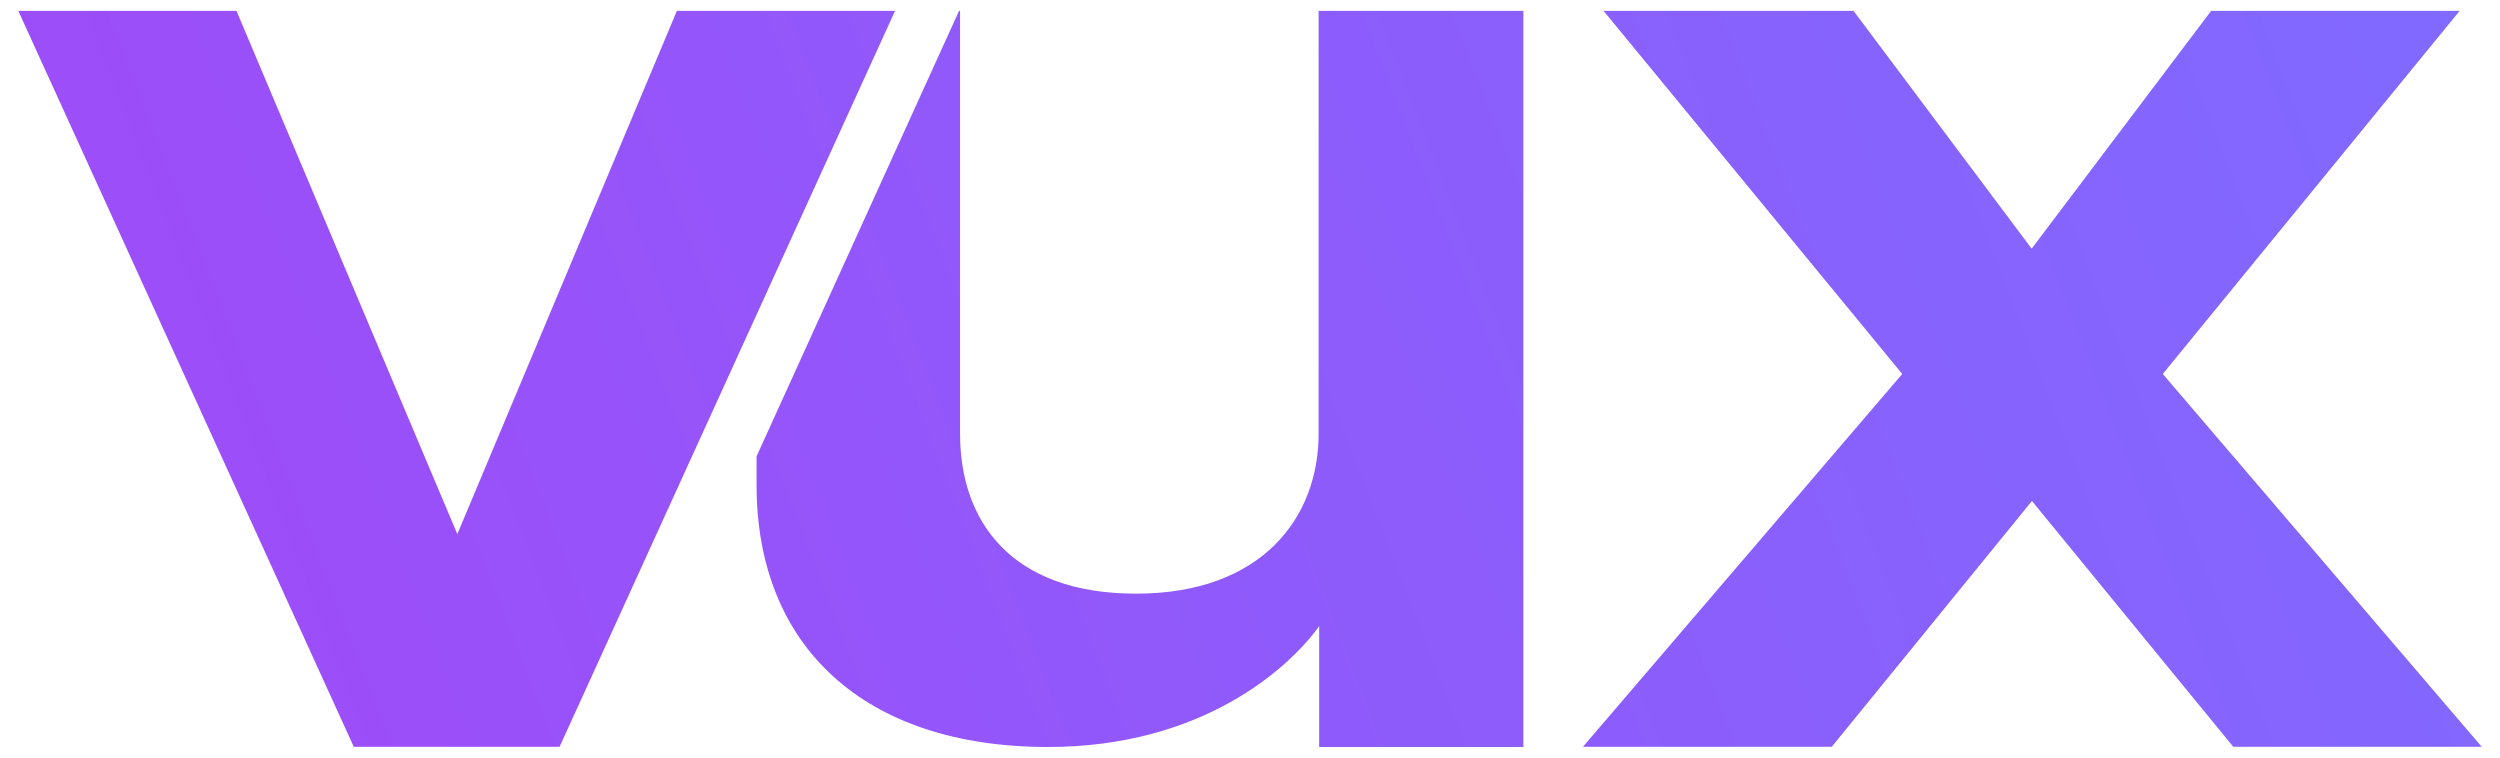
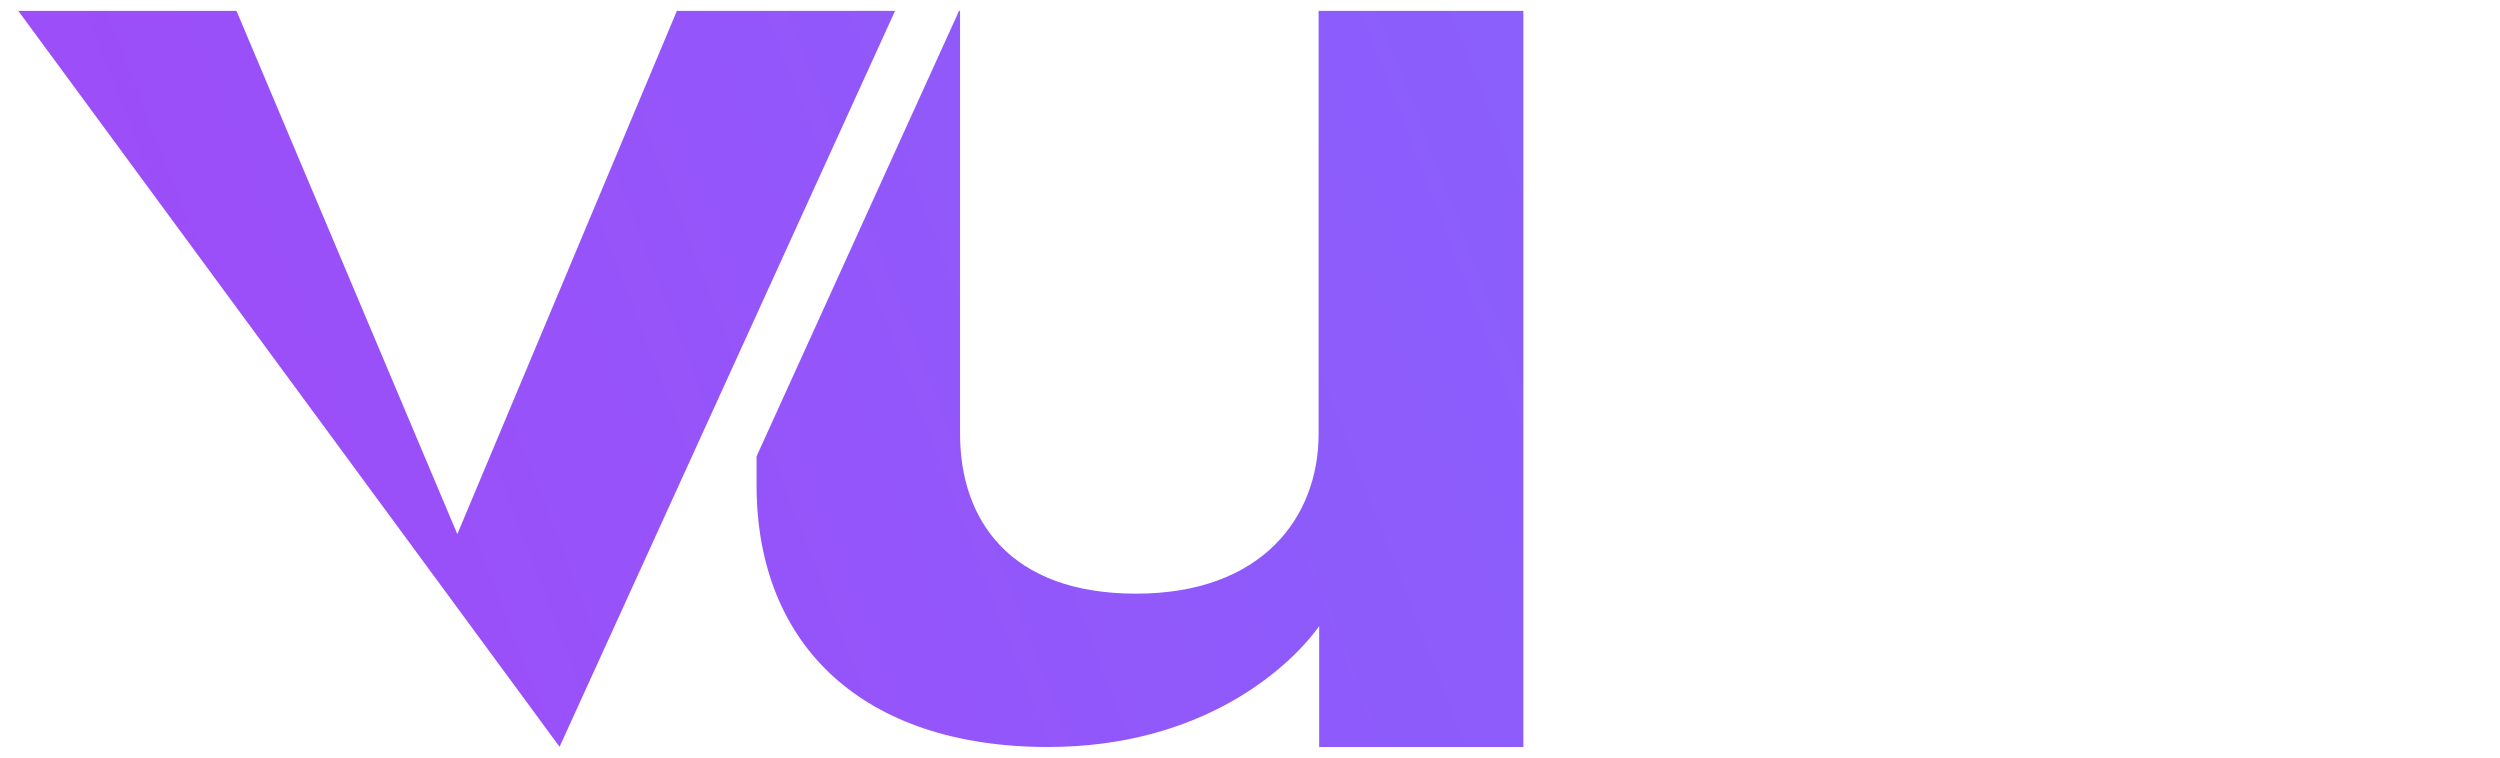
<svg xmlns="http://www.w3.org/2000/svg" xmlns:xlink="http://www.w3.org/1999/xlink" id="af986c98-80b3-4b91-a973-d308951b8c60" data-name="Camada 1" viewBox="0 0 346.96 105.15">
  <defs>
    <style>.b4cead6d-53ea-488a-bcb7-c83f3b5c338f{fill:url(#af26b7bf-9cc2-499f-84c7-31ed690f5501);}.fcb84f51-e631-4a67-b07f-bb7f817a1787{fill:url(#abf01682-0fc6-43a4-a10c-c5ba43b29825);}.b3881027-ccec-4e85-b128-9eb64e9881b2{fill:url(#f3963ef5-8aee-419a-85ca-66a4837ab61e);}</style>
    <linearGradient id="af26b7bf-9cc2-499f-84c7-31ed690f5501" x1="-9.5" y1="71.77" x2="322.11" y2="-56.53" gradientUnits="userSpaceOnUse">
      <stop offset="0" stop-color="#a04af7" />
      <stop offset="0.51" stop-color="#8e5bfb" />
      <stop offset="1" stop-color="#806aff" />
    </linearGradient>
    <linearGradient id="abf01682-0fc6-43a4-a10c-c5ba43b29825" x1="7.7" y1="116.24" x2="339.31" y2="-12.05" xlink:href="#af26b7bf-9cc2-499f-84c7-31ed690f5501" />
    <linearGradient id="f3963ef5-8aee-419a-85ca-66a4837ab61e" x1="22.18" y1="153.67" x2="353.79" y2="25.37" xlink:href="#af26b7bf-9cc2-499f-84c7-31ed690f5501" />
  </defs>
-   <path class="b4cead6d-53ea-488a-bcb7-c83f3b5c338f" d="M124.22,1.51,77.66,103.64H49.1L2.54,1.51H32.82L63.47,74.13,93.94,1.51Z" />
+   <path class="b4cead6d-53ea-488a-bcb7-c83f3b5c338f" d="M124.22,1.51,77.66,103.64L2.54,1.51H32.82L63.47,74.13,93.94,1.51Z" />
  <path class="fcb84f51-e631-4a67-b07f-bb7f817a1787" d="M183,1.51V60.22c0,11.56-7.82,22.17-25.34,22.17s-24.42-10.24-24.42-22.17V1.51h-.14L105,63.33v4c0,22.36,14.91,36.34,40.44,36.34,21.25,0,33.36-10.81,37.64-16.77v16.77h28.34V1.51Z" />
-   <path class="b3881027-ccec-4e85-b128-9eb64e9881b2" d="M344.42,103.64H309.94L282,69.53l-27.78,34.11H219.69L264,51.9,222.55,1.51h34.69l24.72,33,24.91-33h34.49L300.16,51.9Z" />
</svg>